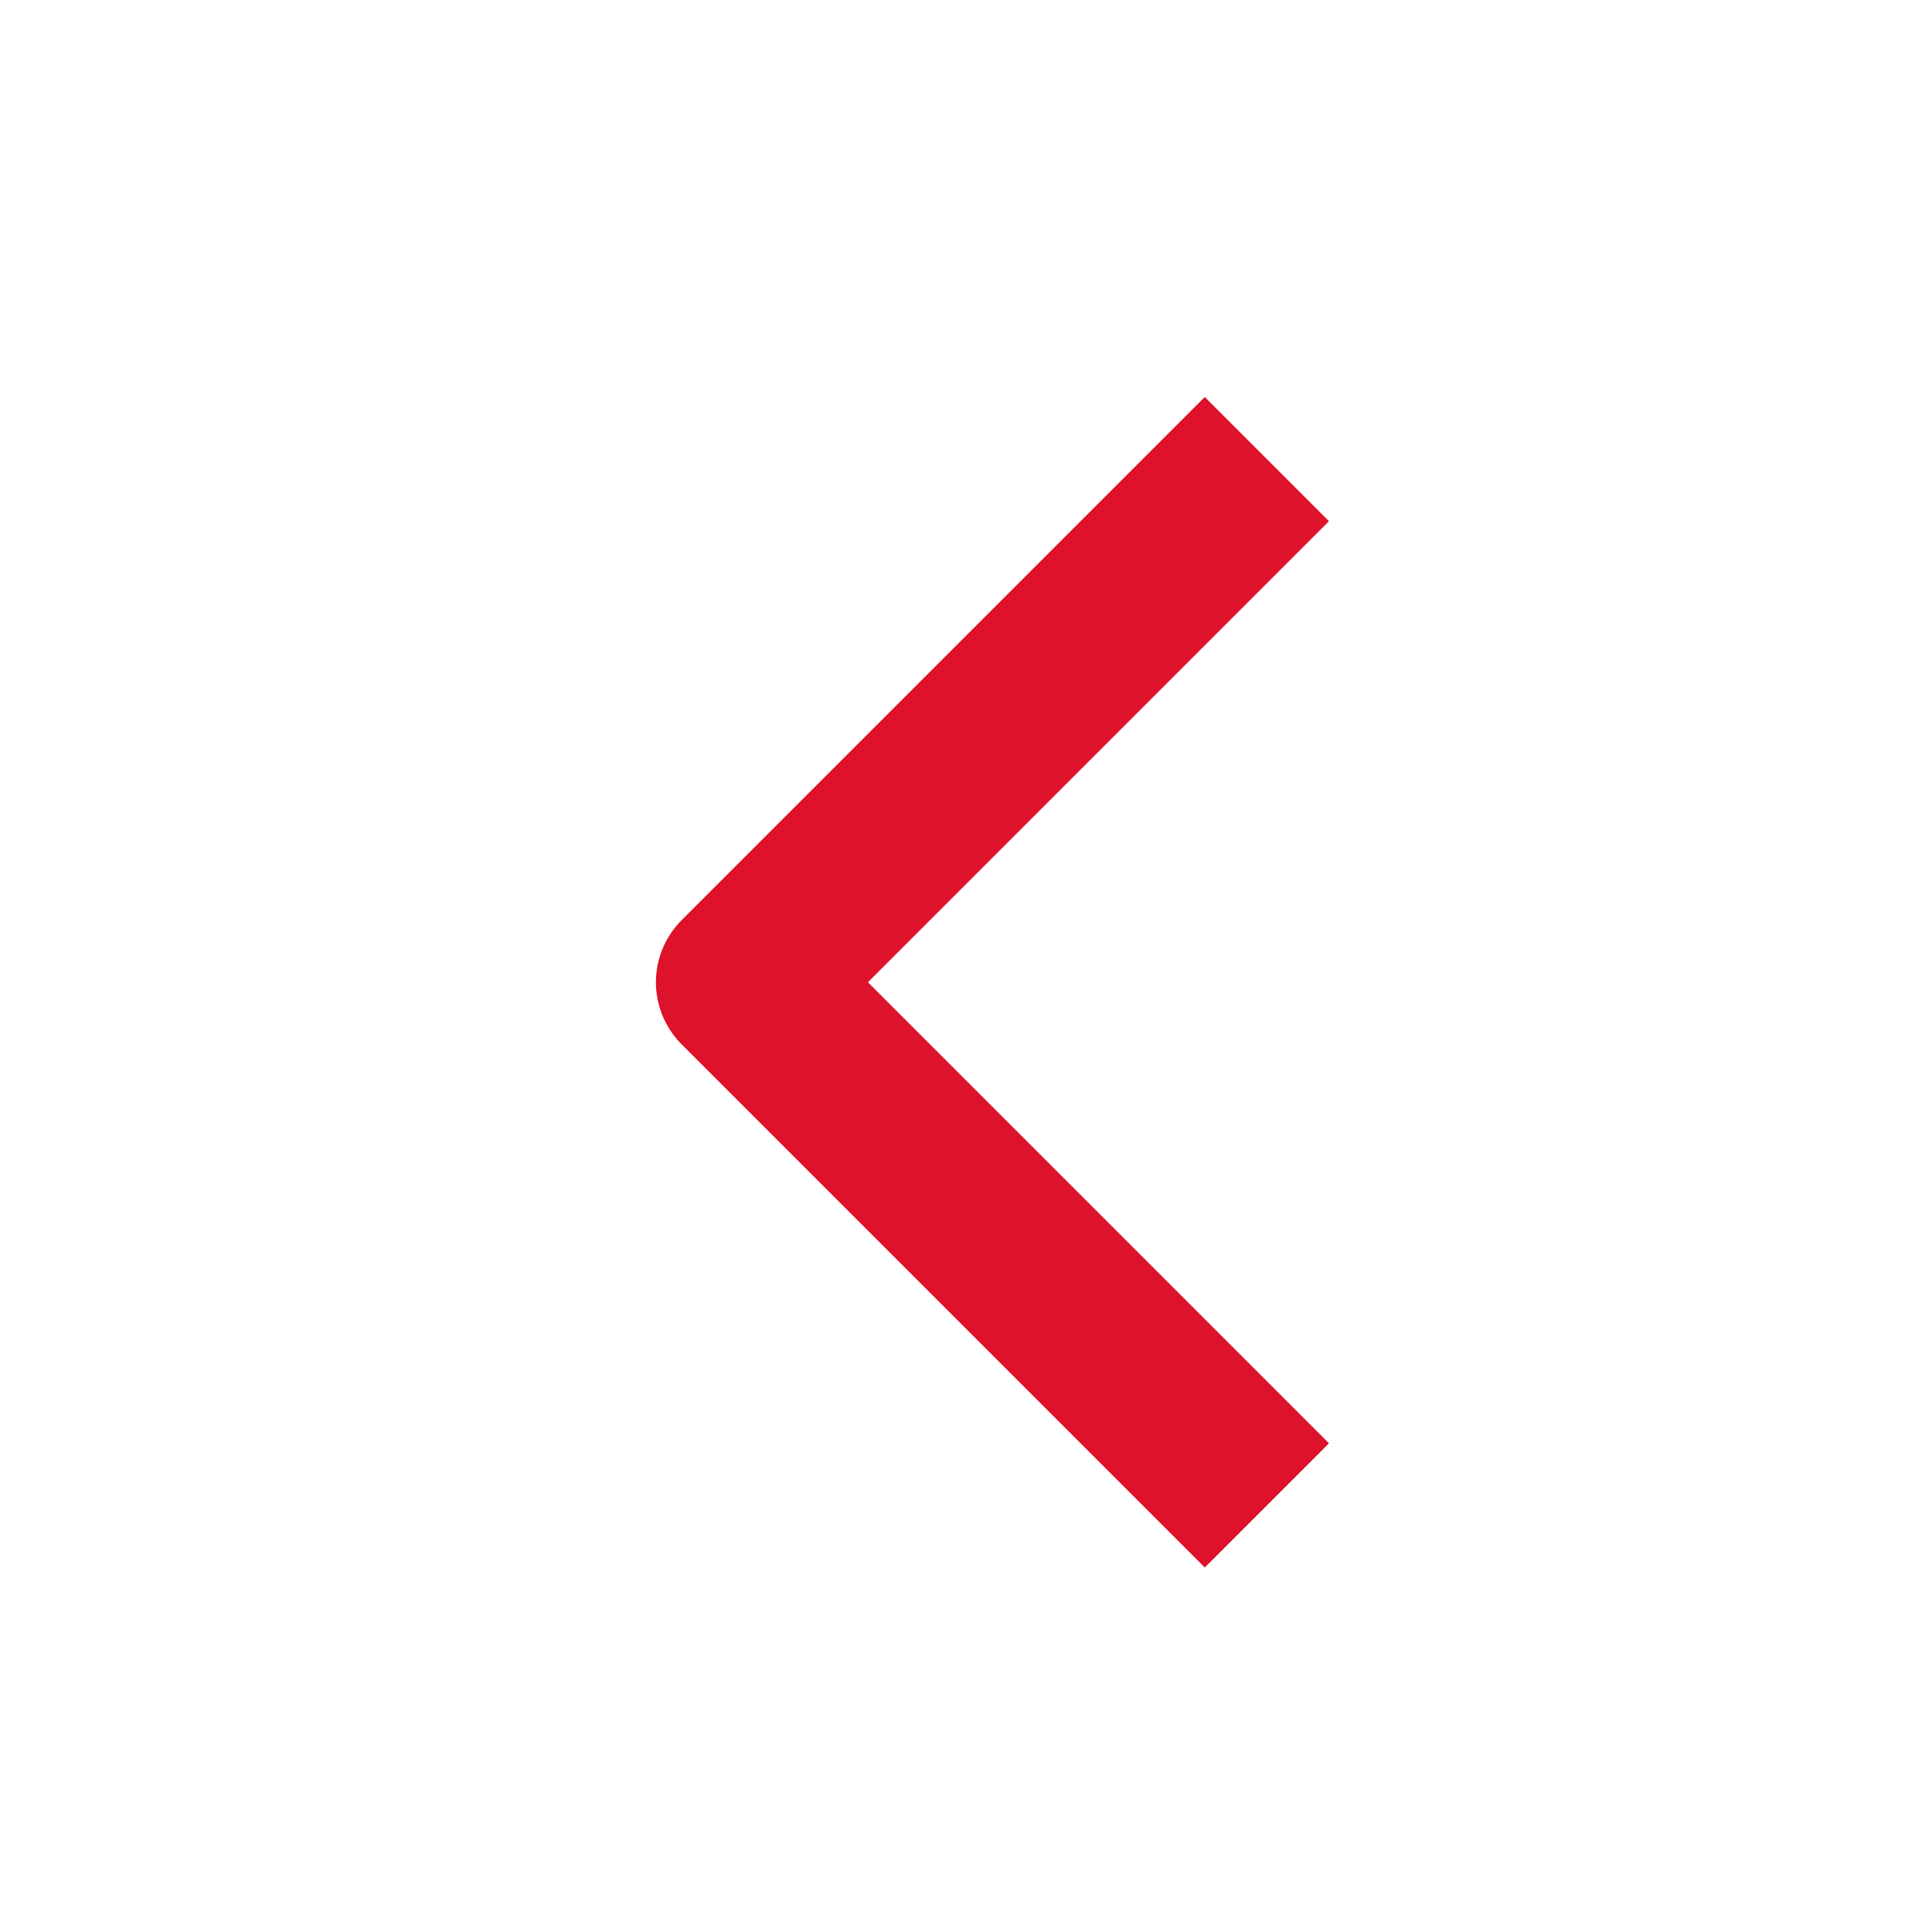
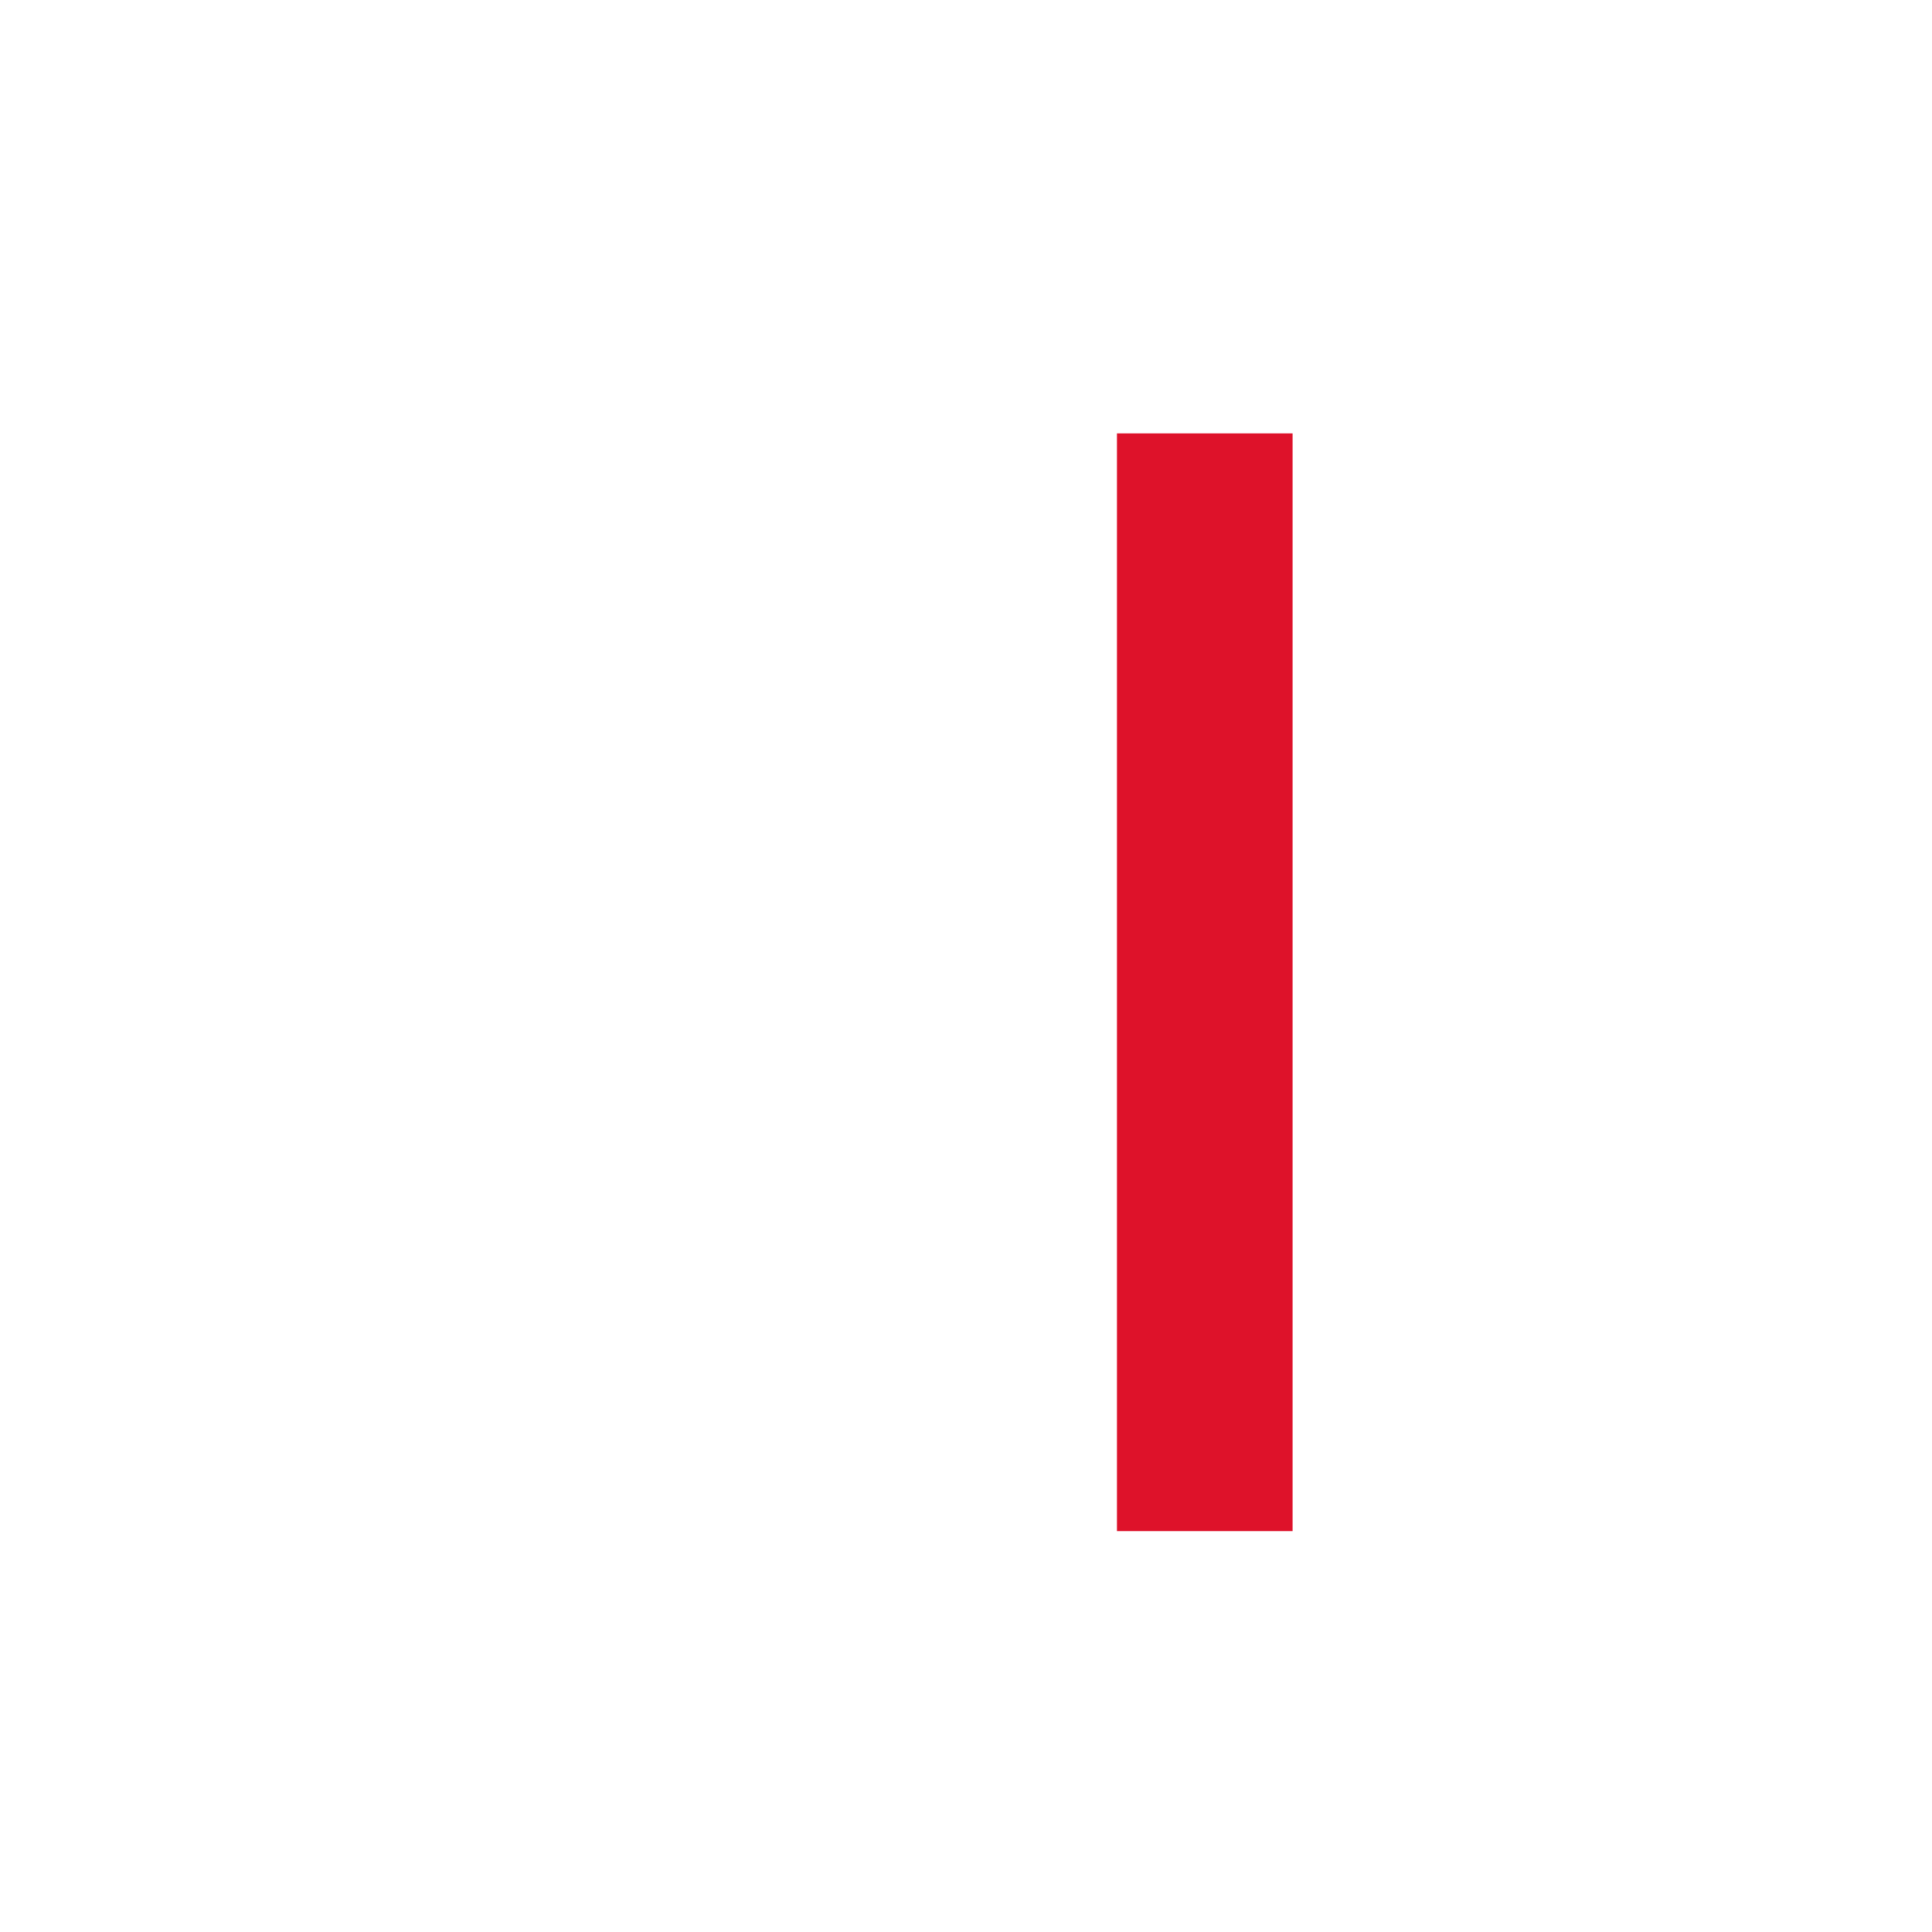
<svg xmlns="http://www.w3.org/2000/svg" width="21" height="21" viewBox="0 0 22 22" fill="none">
-   <path d="M13.719 16.435L8.469 11.185L13.719 5.935" stroke="url(#paint0_linear_15379_22164)" stroke-width="2" stroke-linecap="square" stroke-linejoin="round" />
+   <path d="M13.719 16.435L13.719 5.935" stroke="url(#paint0_linear_15379_22164)" stroke-width="2" stroke-linecap="square" stroke-linejoin="round" />
  <defs>
    <linearGradient id="paint0_linear_15379_22164" x1="11.426" y1="5.935" x2="11.426" y2="16.435" gradientUnits="userSpaceOnUse">
      <stop stop-color="#DE122A" />
      <stop offset="1" stop-color="#DE122A" />
    </linearGradient>
  </defs>
</svg>